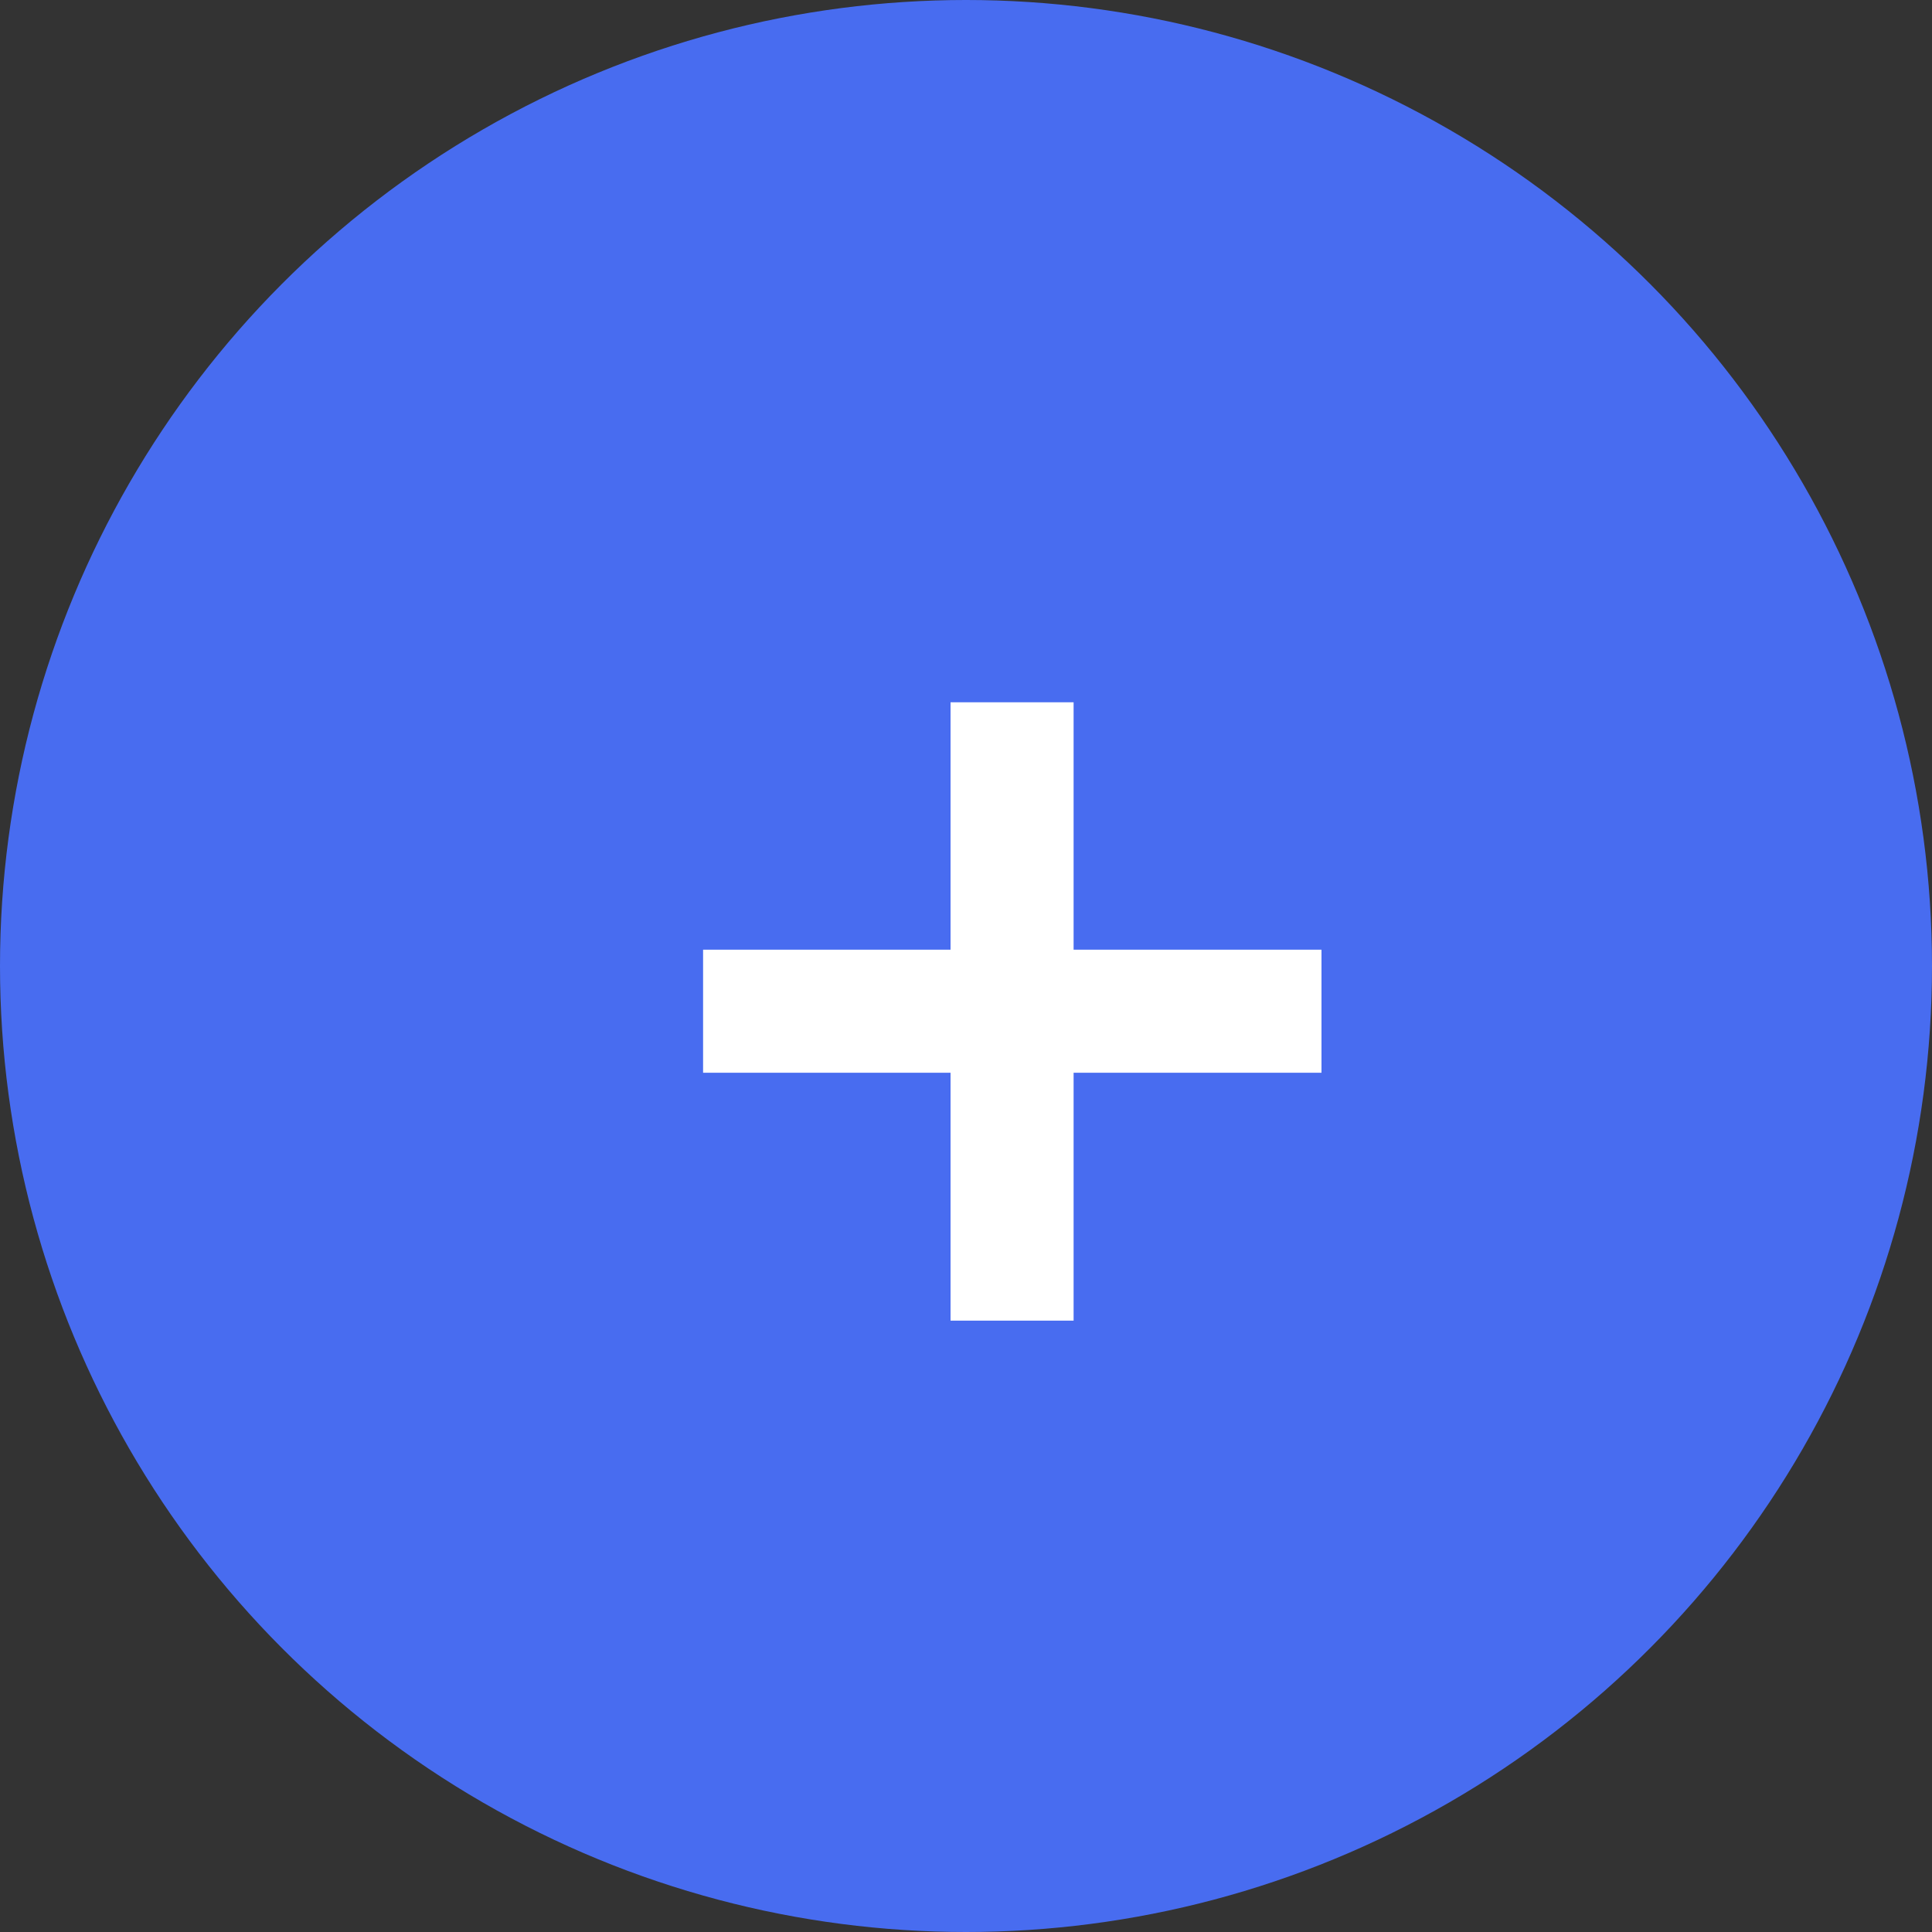
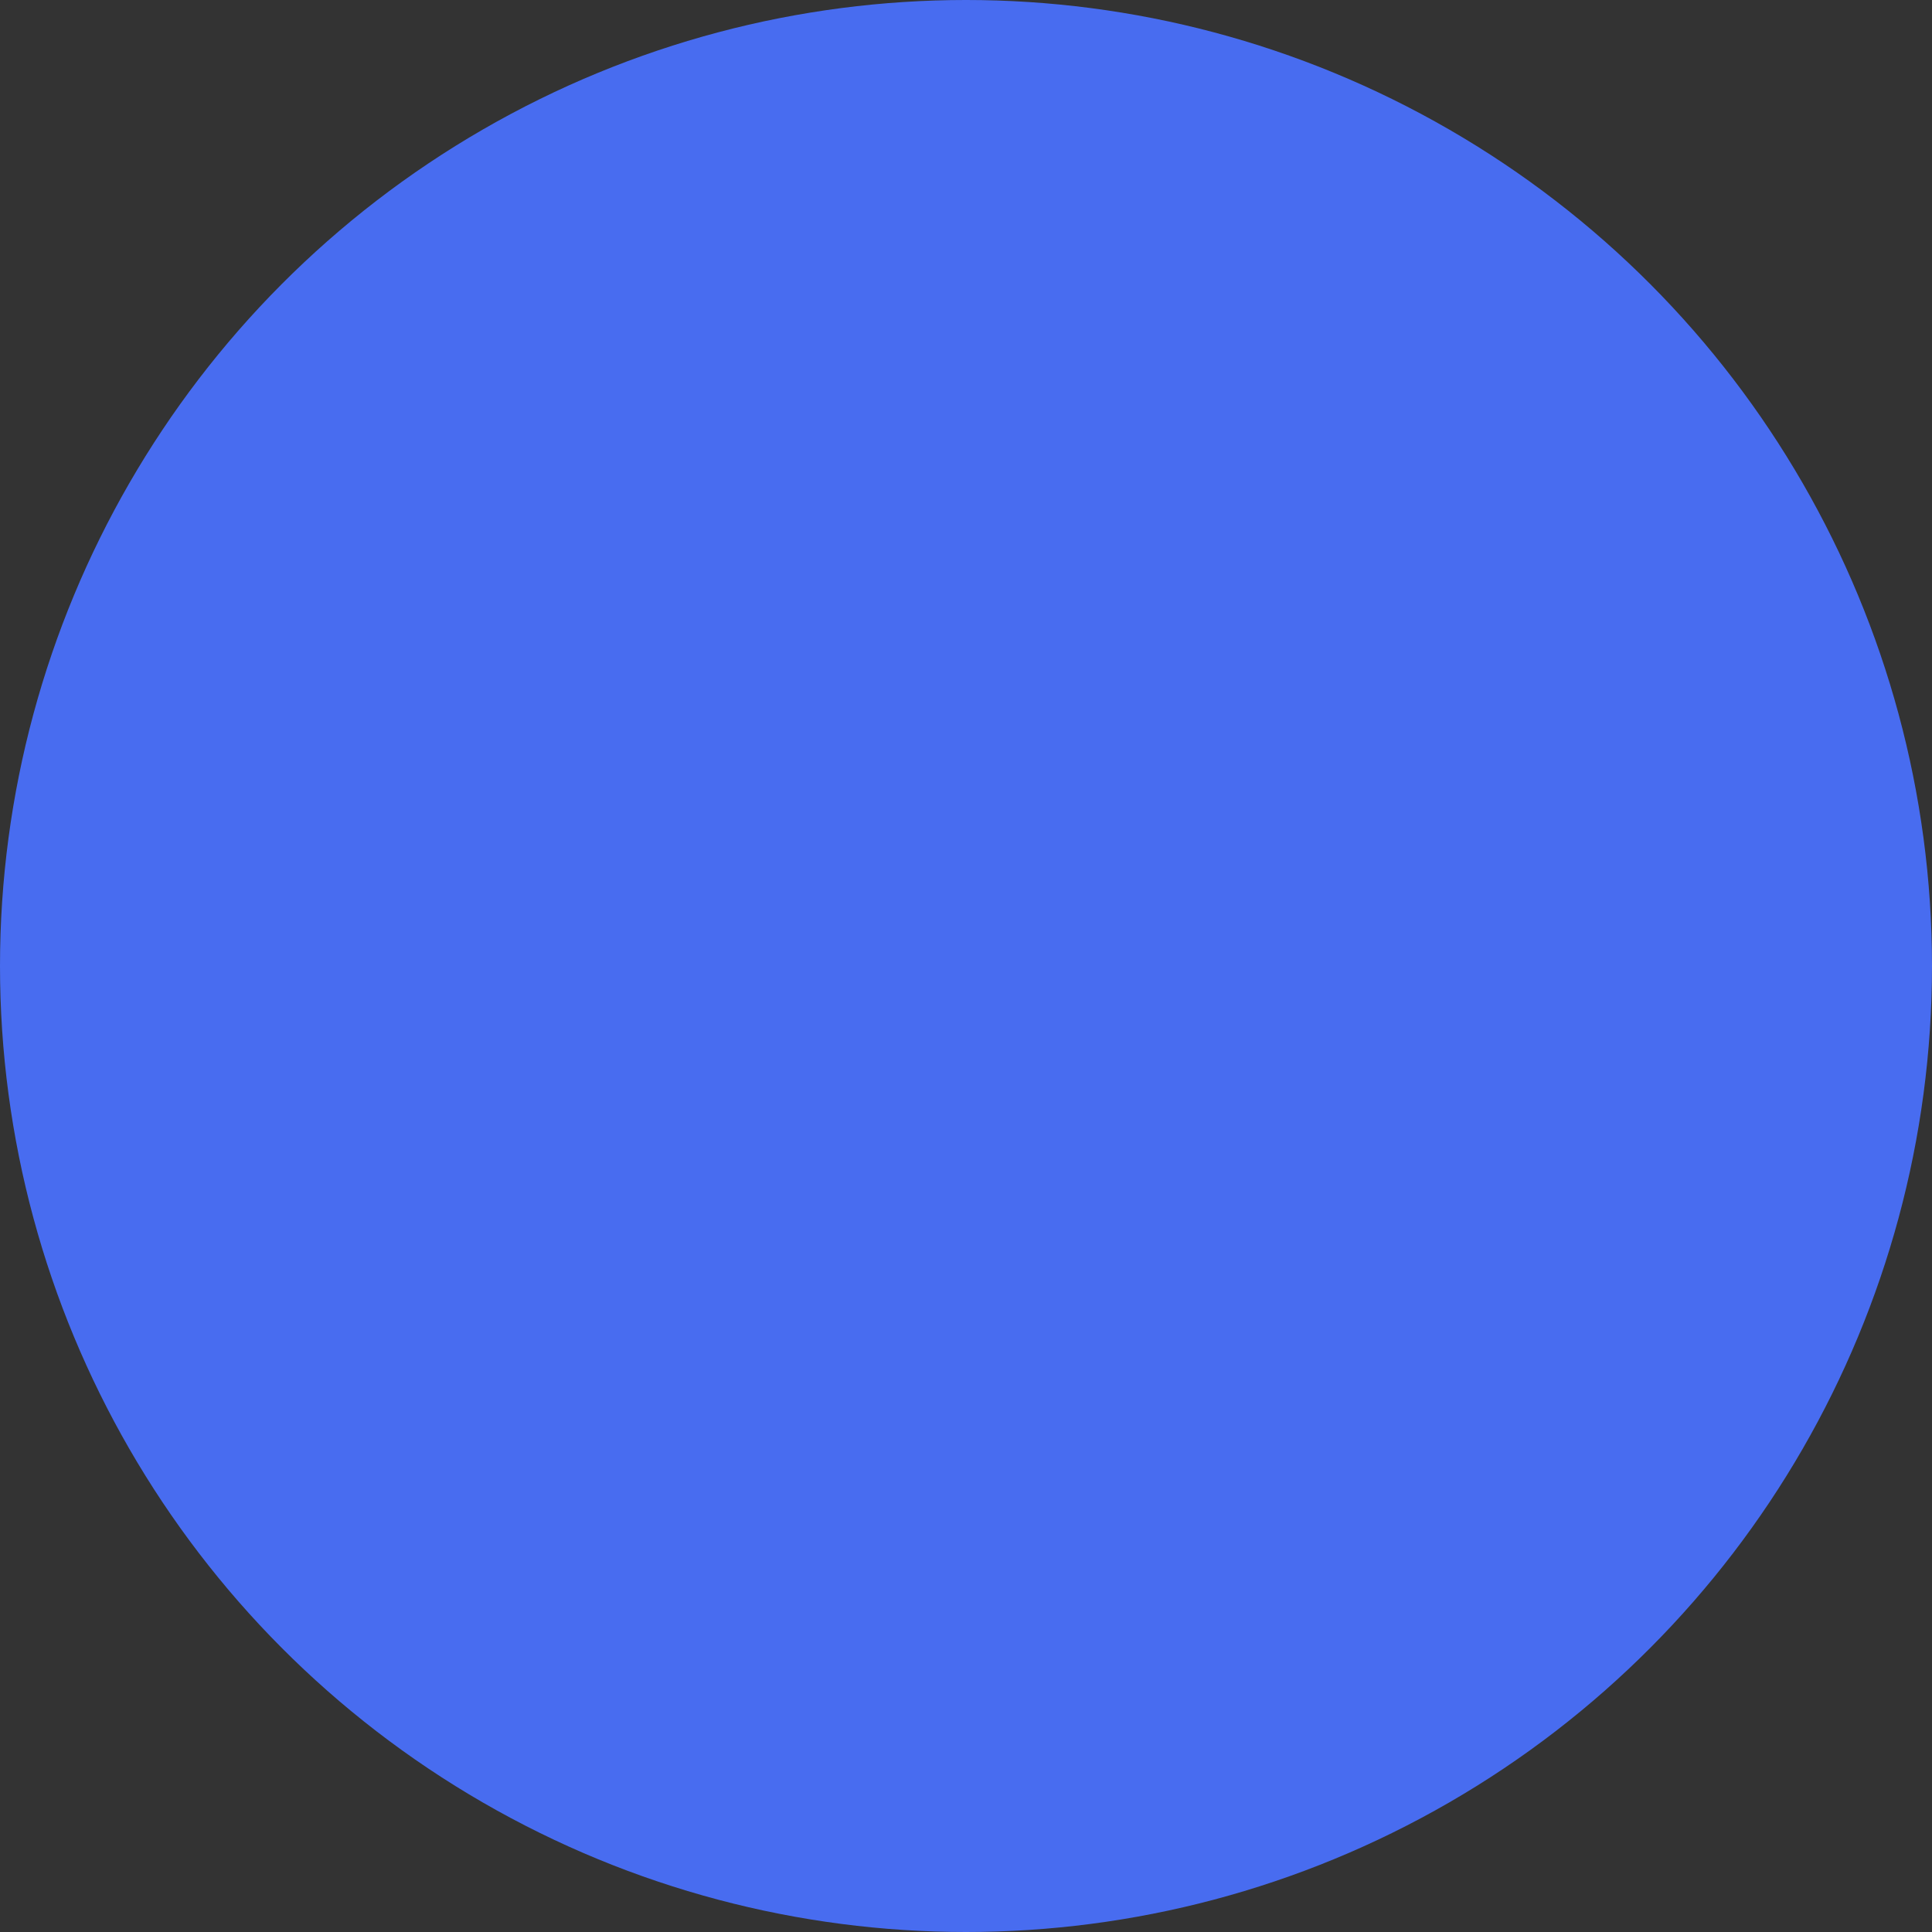
<svg xmlns="http://www.w3.org/2000/svg" width="36" height="36" viewBox="0 0 36 36" fill="none">
  <rect x="0" y="0" width="36" height="36" fill="#333333" stroke="none" />
  <circle cx="18" cy="18" r="18" fill="#486CF0" />
-   <path d="M17.712 24.608V13.086H20.005V24.608H17.712ZM13.101 19.989V17.696H24.624V19.989H13.101Z" fill="white" />
</svg>